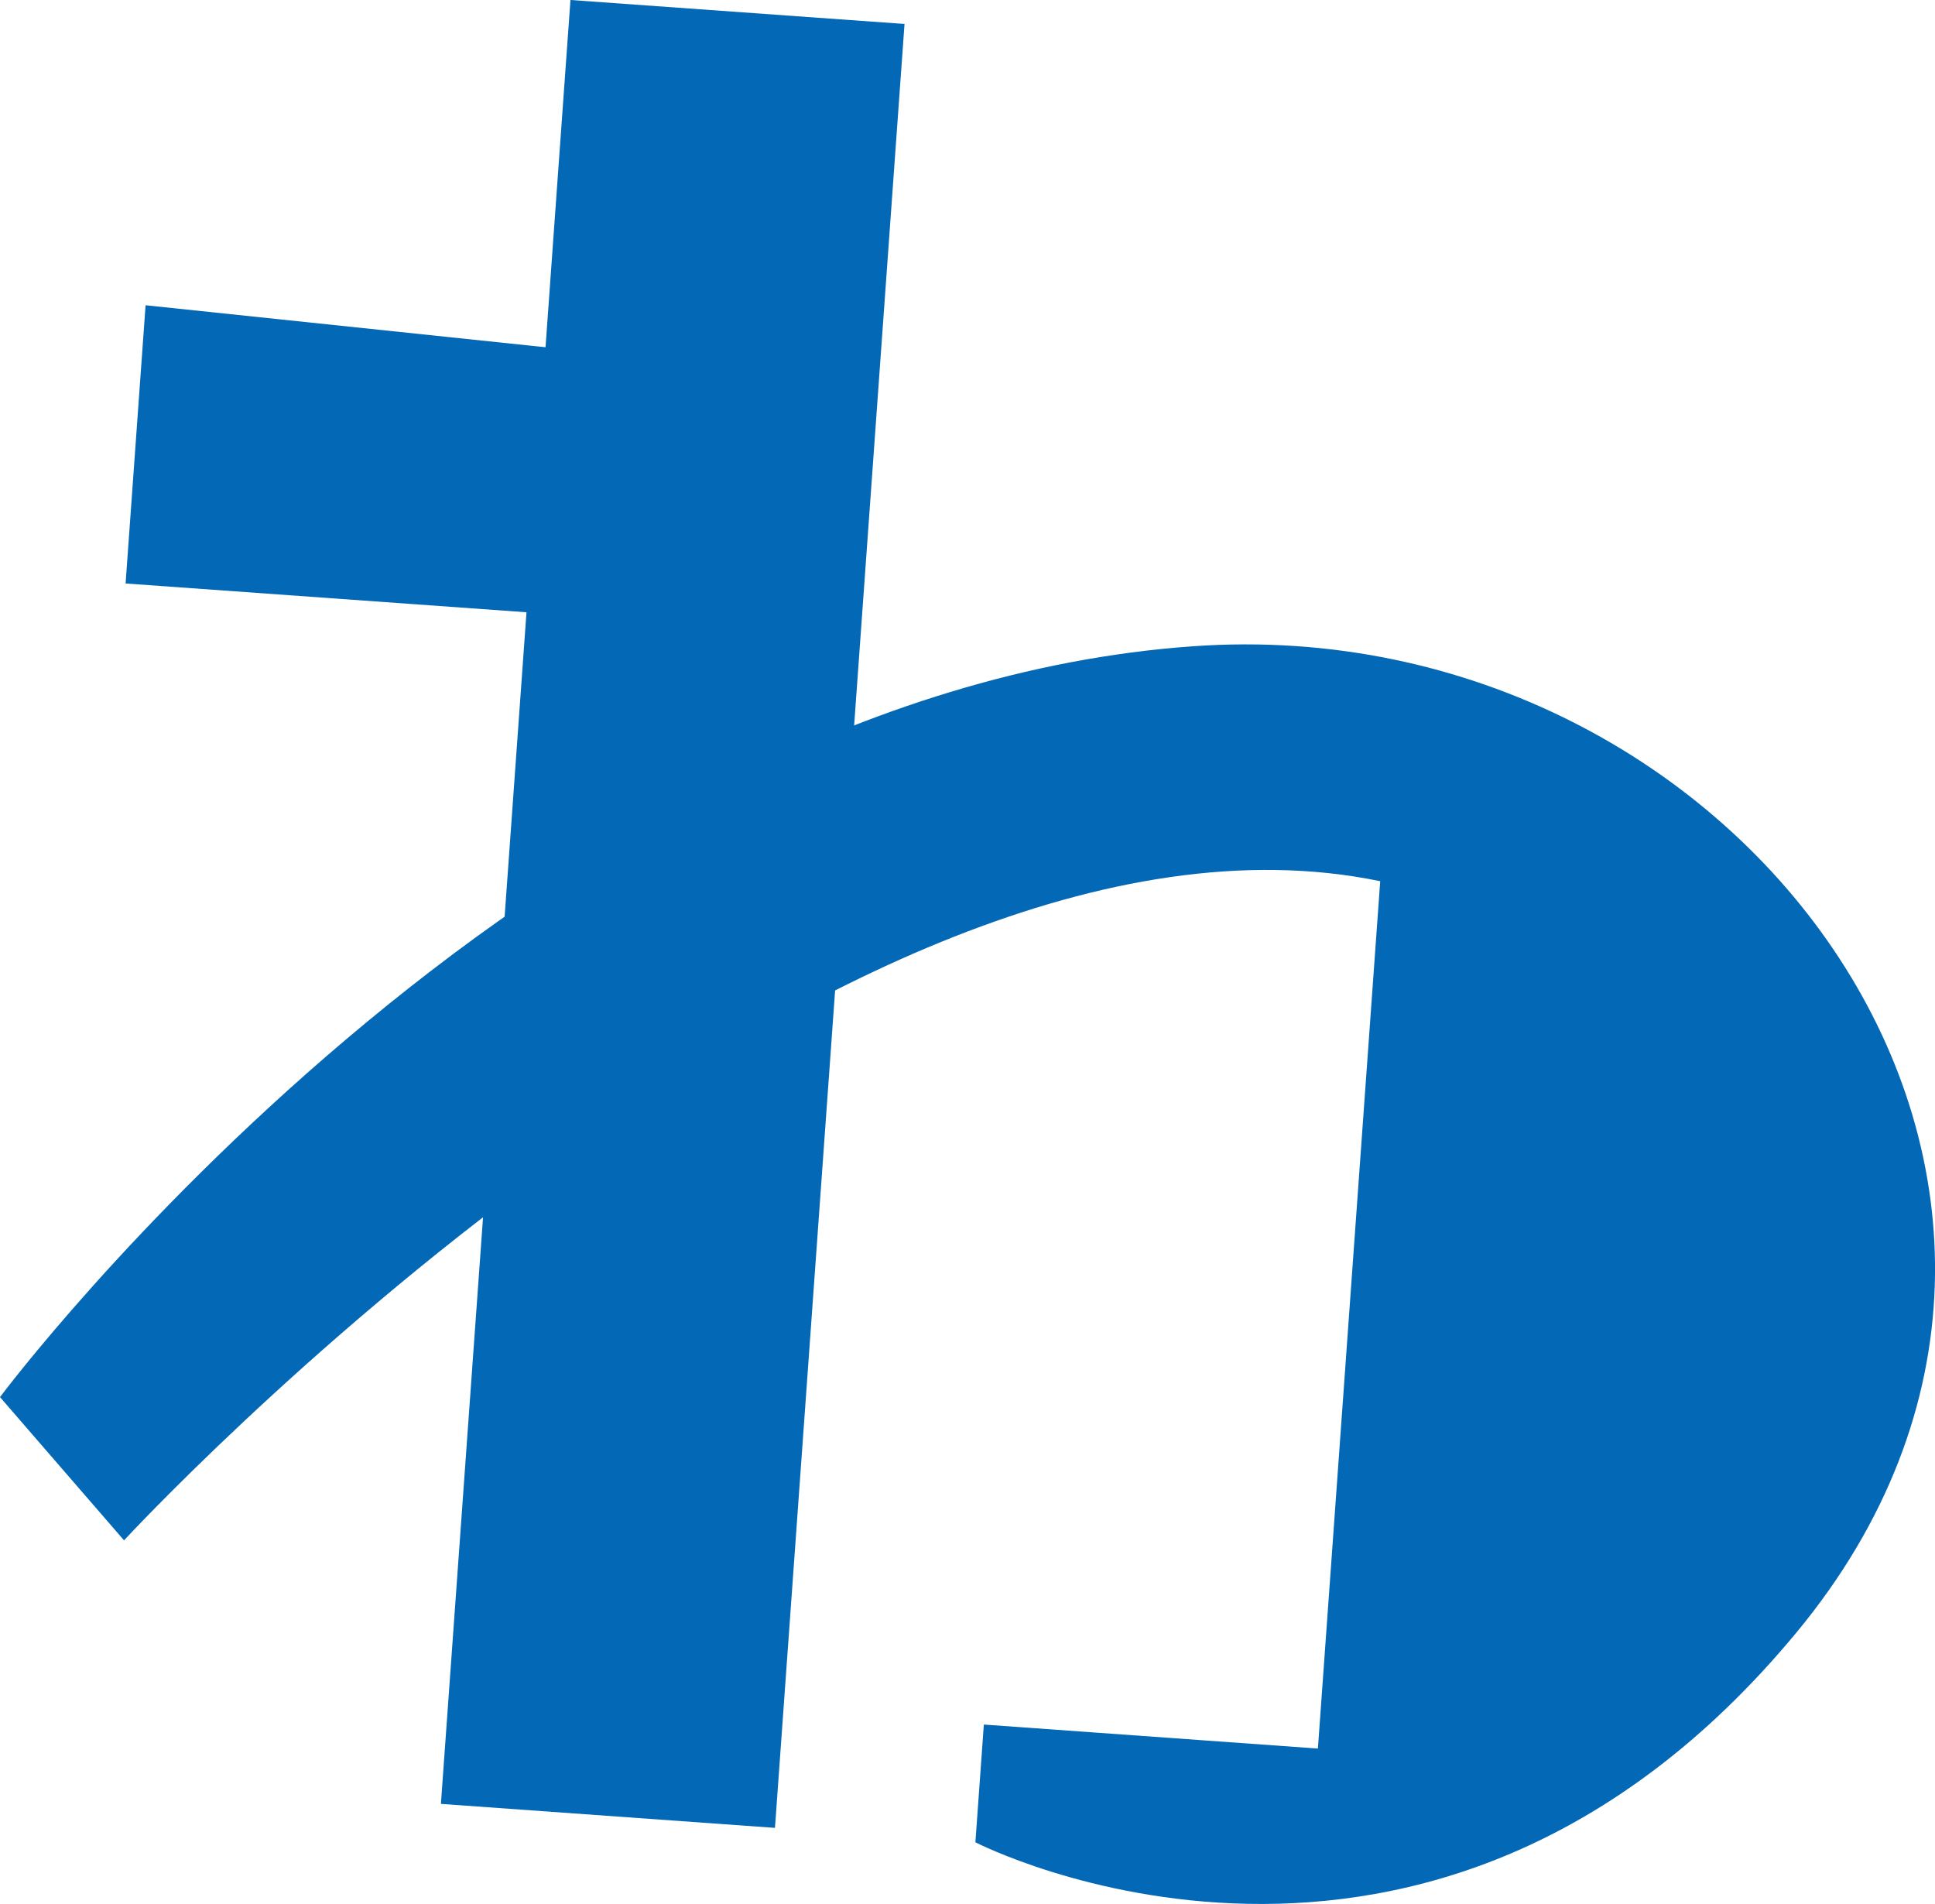
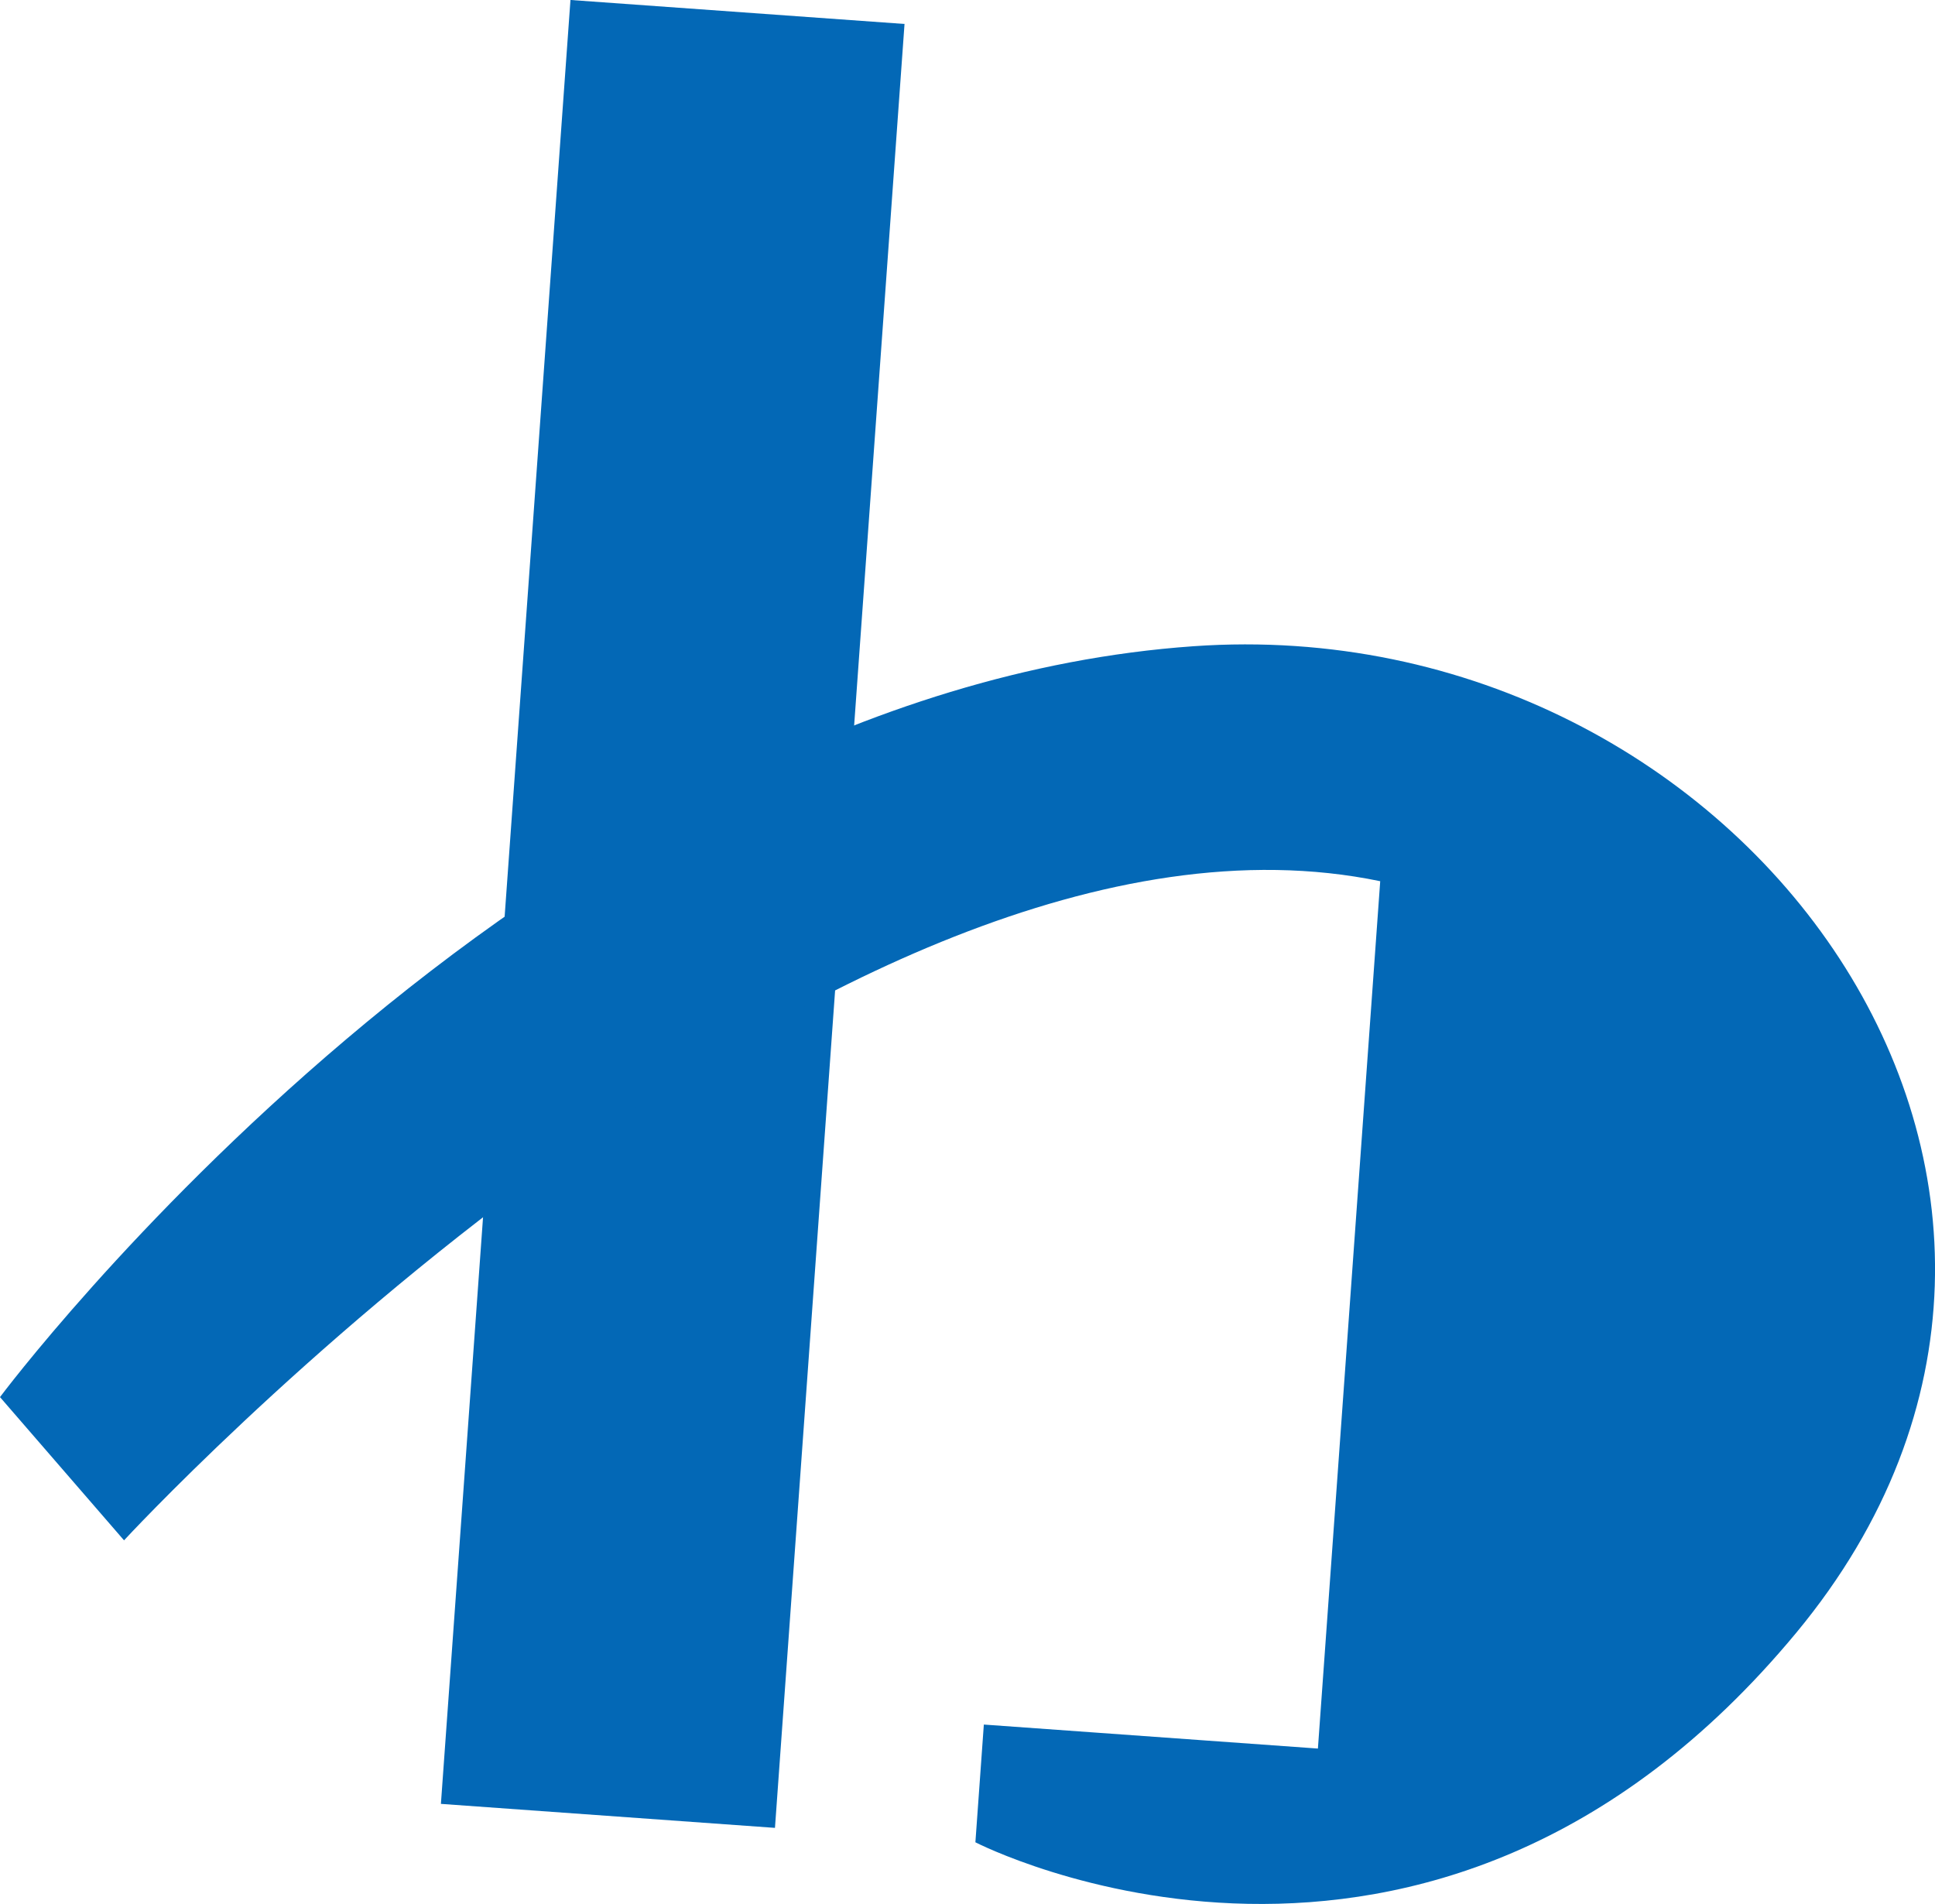
<svg xmlns="http://www.w3.org/2000/svg" id="uuid-12b67515-2836-4efd-bdc2-9ea94e86f16f" width="56.834" height="55.924" viewBox="0 0 56.834 55.924">
  <defs>
    <style>.uuid-1a5a52cc-8470-4ce7-a0fe-a6e220f669c4{fill:#0368b6;}</style>
  </defs>
  <g id="uuid-66cc6bf4-bec0-434d-a5cb-44ba80a58882">
    <rect class="uuid-1a5a52cc-8470-4ce7-a0fe-a6e220f669c4" x="14.84" y=".284" width="9.837" height="53.121" transform="translate(1.974 -1.347) rotate(4.108)" />
-     <polygon class="uuid-1a5a52cc-8470-4ce7-a0fe-a6e220f669c4" points="4.276 8.966 3.689 17.138 20.744 18.363 21.291 10.753 4.276 8.966" />
    <path class="uuid-1a5a52cc-8470-4ce7-a0fe-a6e220f669c4" d="M0,41.036l3.643,4.207s20.927-22.678,36.896-19.36l-1.83,25.476-9.812-.705-.248,3.458s13.314,6.874,24.113-6.158c10.799-13.032-1.522-30.111-17.706-28.973C15.43,20.361,0,41.036,0,41.036Z" />
  </g>
</svg>